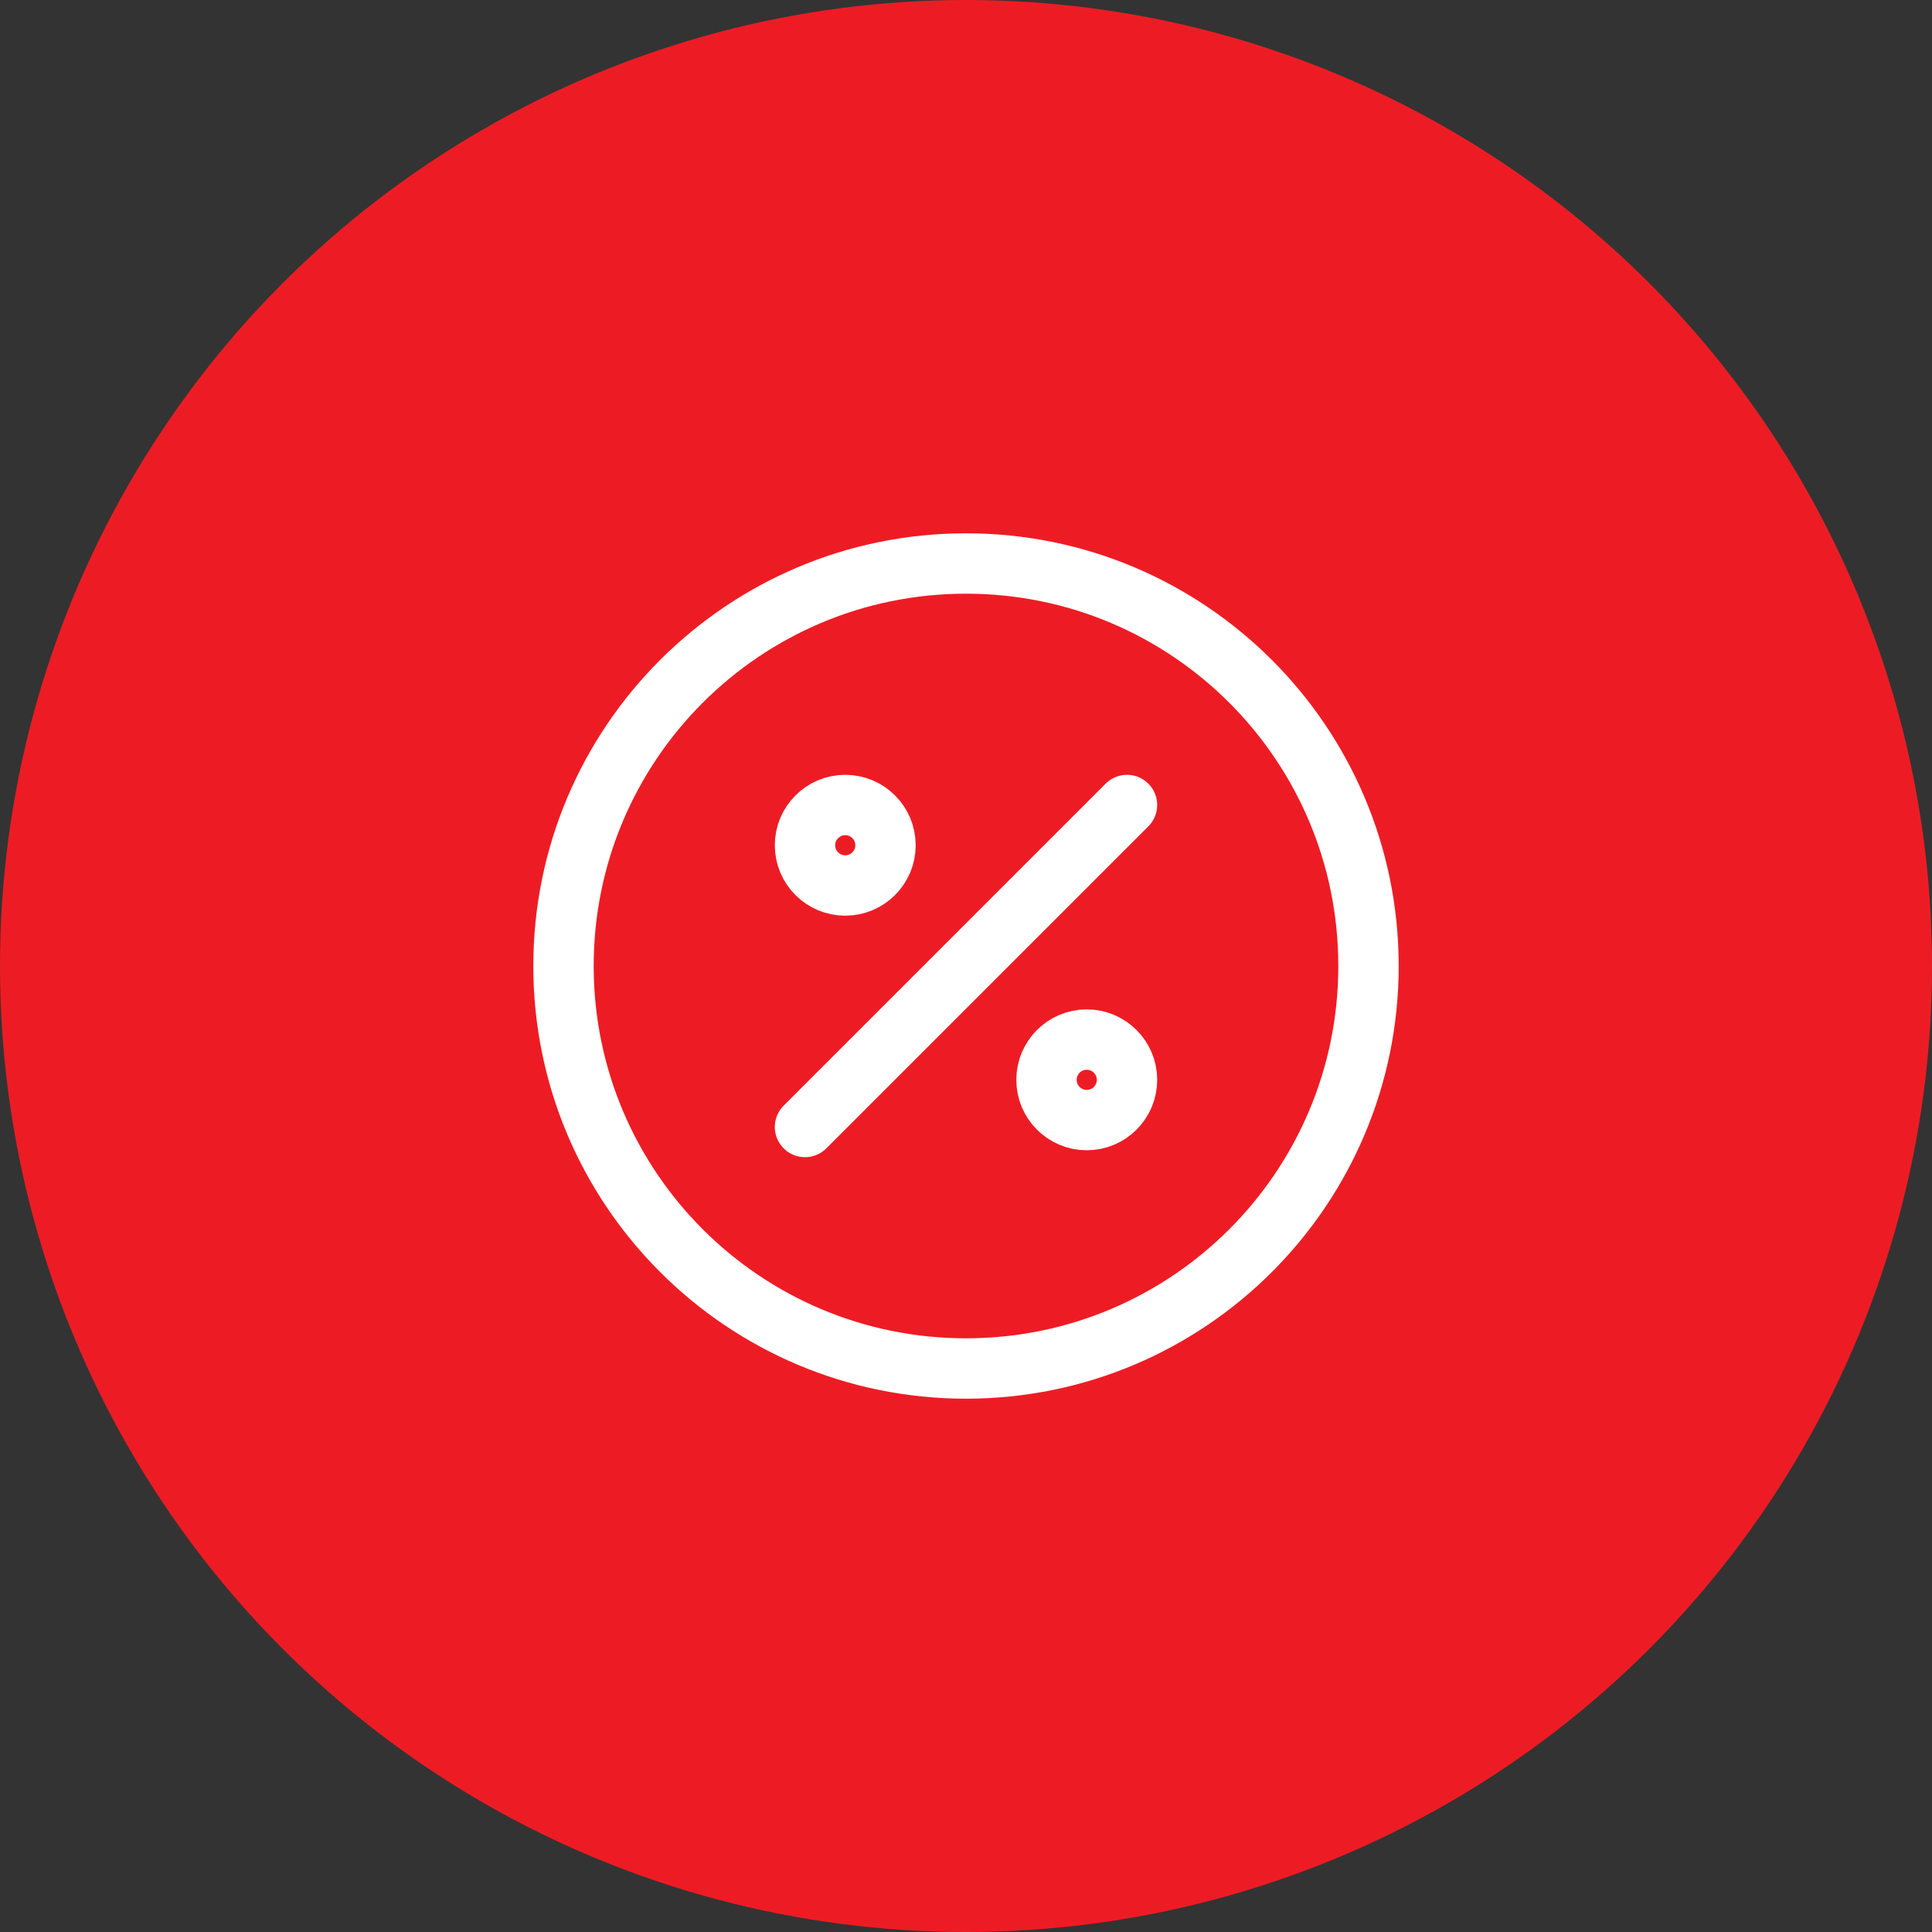
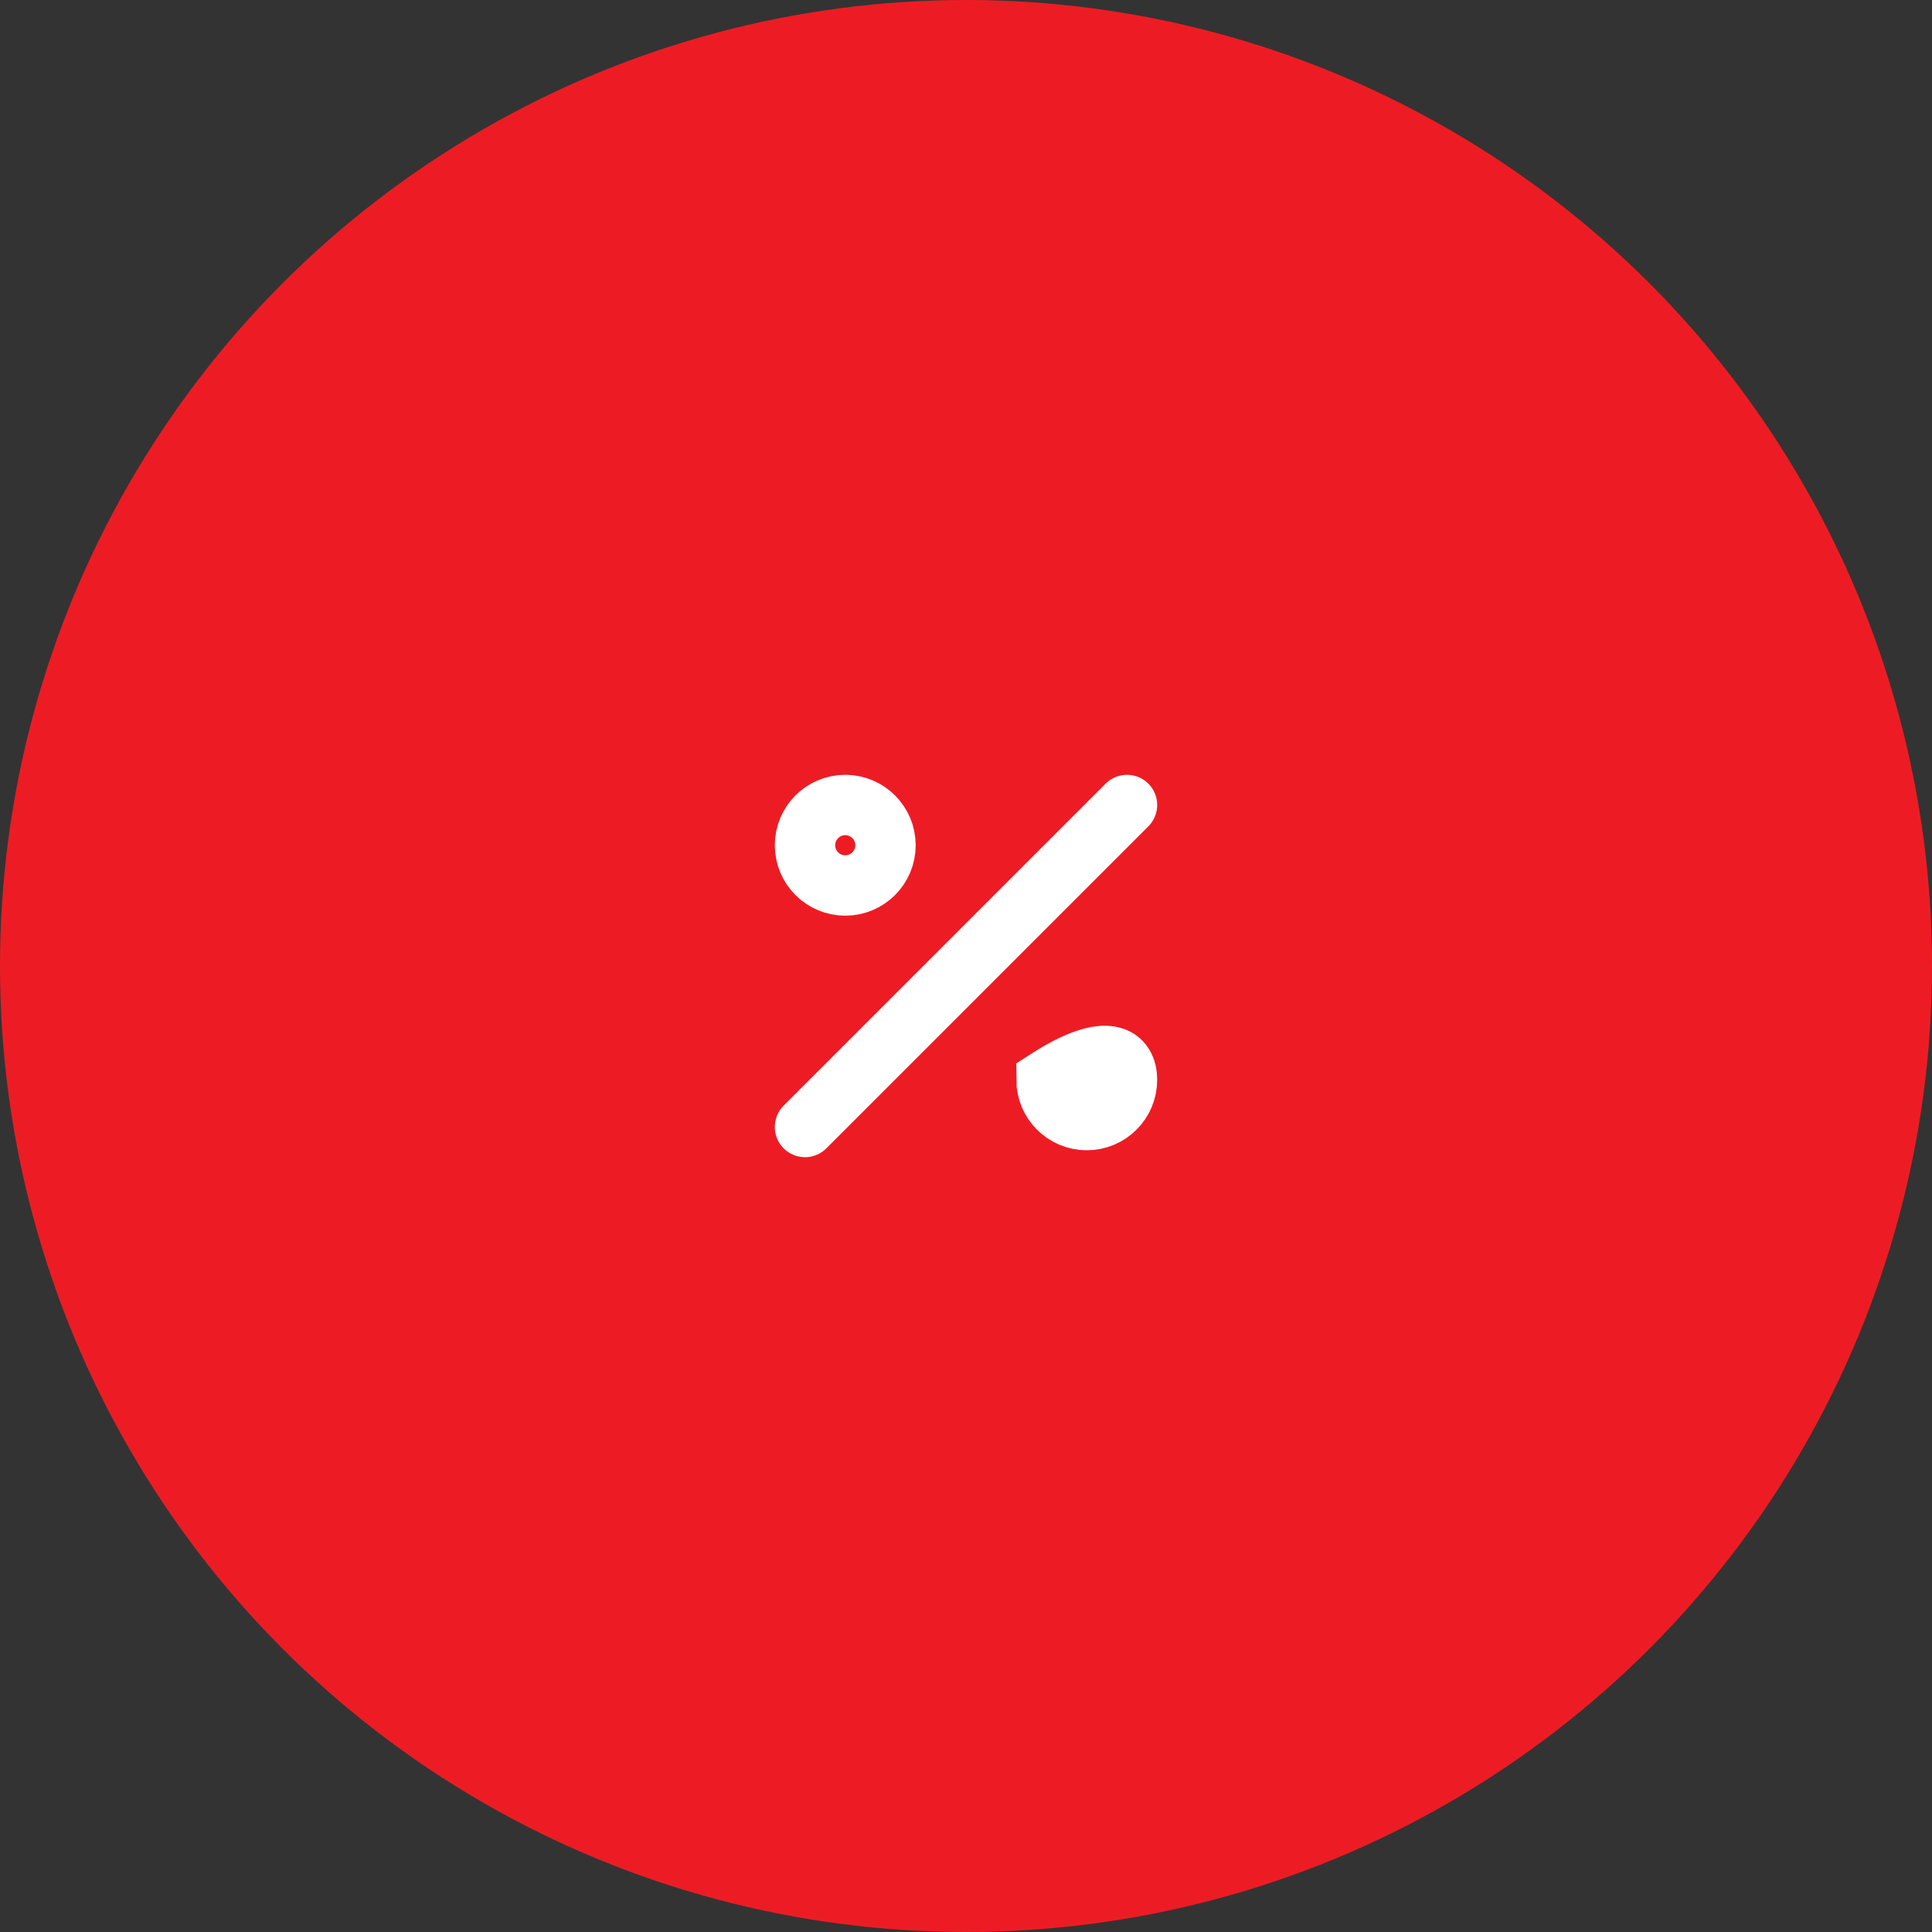
<svg xmlns="http://www.w3.org/2000/svg" width="48" height="48" viewBox="0 0 48 48" fill="none">
  <rect x="0" y="0" width="48" height="48" fill="#333333" stroke="none" />
  <circle cx="24" cy="24" r="24" fill="#ED1C24" />
-   <path d="M20 28L28 20M22 21C22 21.552 21.552 22 21 22C20.448 22 20 21.552 20 21C20 20.448 20.448 20 21 20C21.552 20 22 20.448 22 21ZM28 26.828C28 27.381 27.552 27.828 27 27.828C26.448 27.828 26 27.381 26 26.828C26 26.276 26.448 25.828 27 25.828C27.552 25.828 28 26.276 28 26.828Z" stroke="white" stroke-width="1.5" stroke-linecap="round" />
-   <path d="M24 34C29.523 34 34 29.523 34 24C34 18.477 29.523 14 24 14C18.477 14 14 18.477 14 24C14 29.523 18.477 34 24 34Z" stroke="white" stroke-width="1.5" />
+   <path d="M20 28L28 20M22 21C22 21.552 21.552 22 21 22C20.448 22 20 21.552 20 21C20 20.448 20.448 20 21 20C21.552 20 22 20.448 22 21ZM28 26.828C28 27.381 27.552 27.828 27 27.828C26.448 27.828 26 27.381 26 26.828C27.552 25.828 28 26.276 28 26.828Z" stroke="white" stroke-width="1.5" stroke-linecap="round" />
</svg>